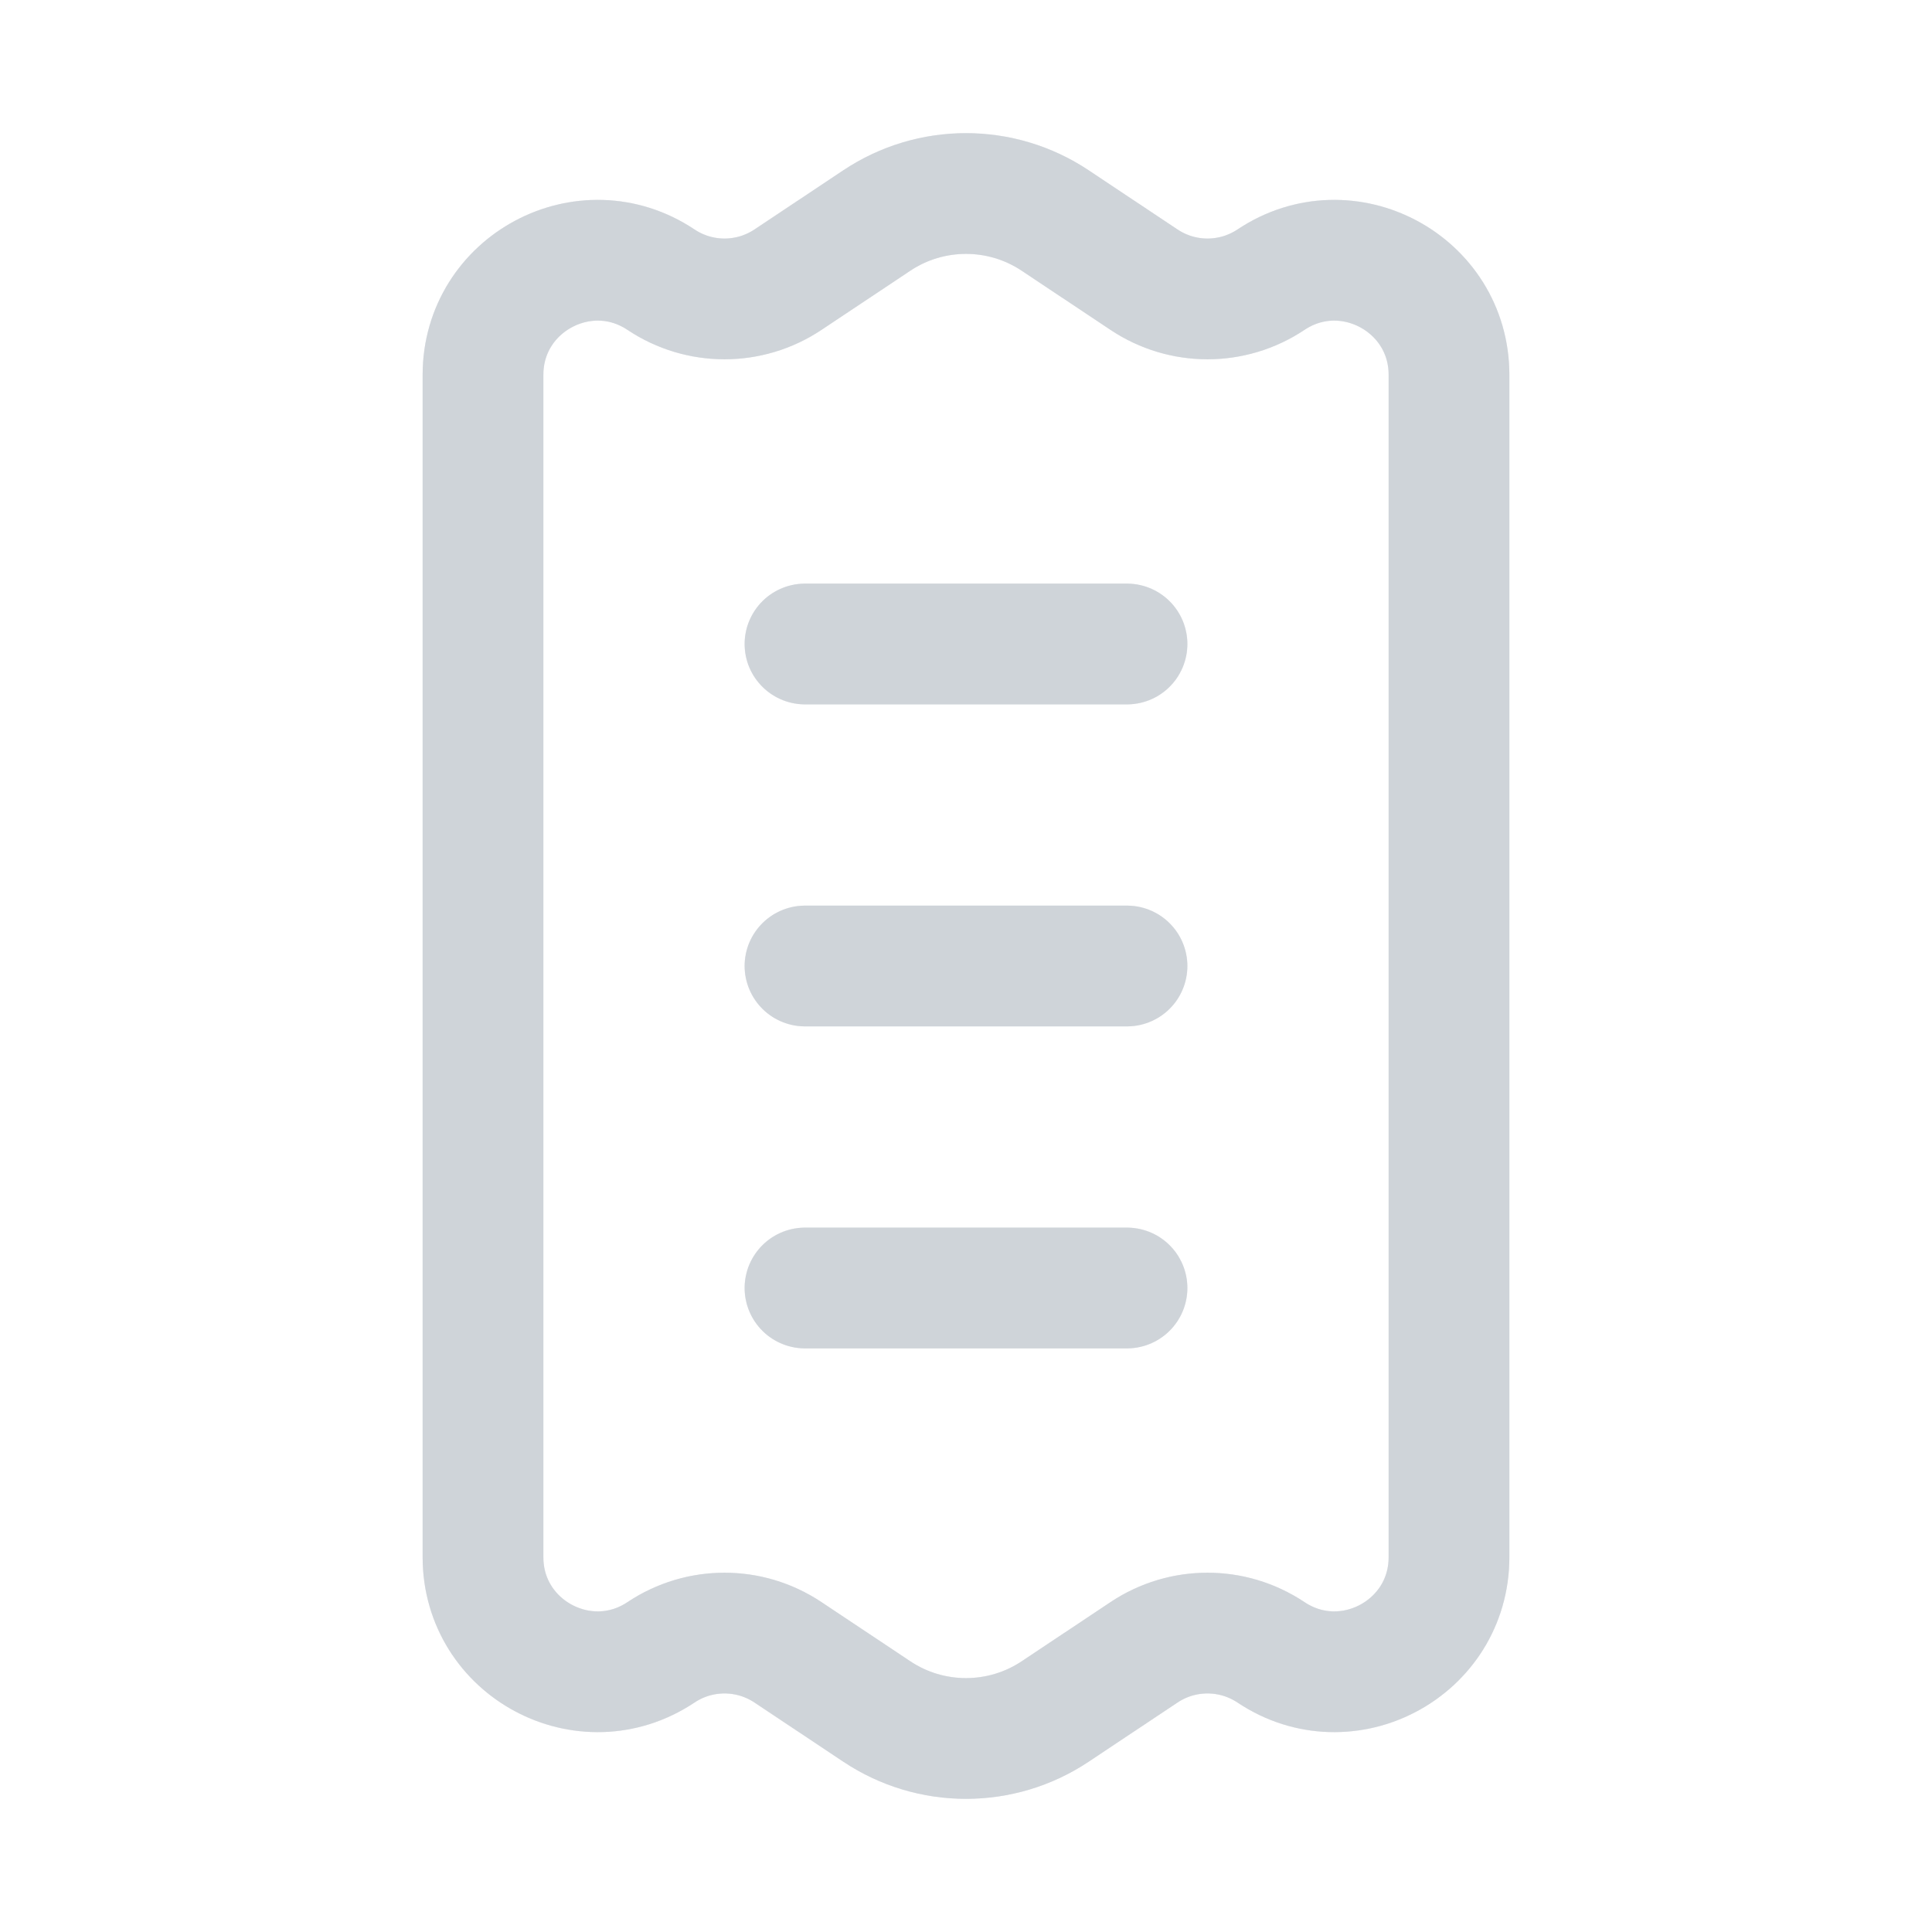
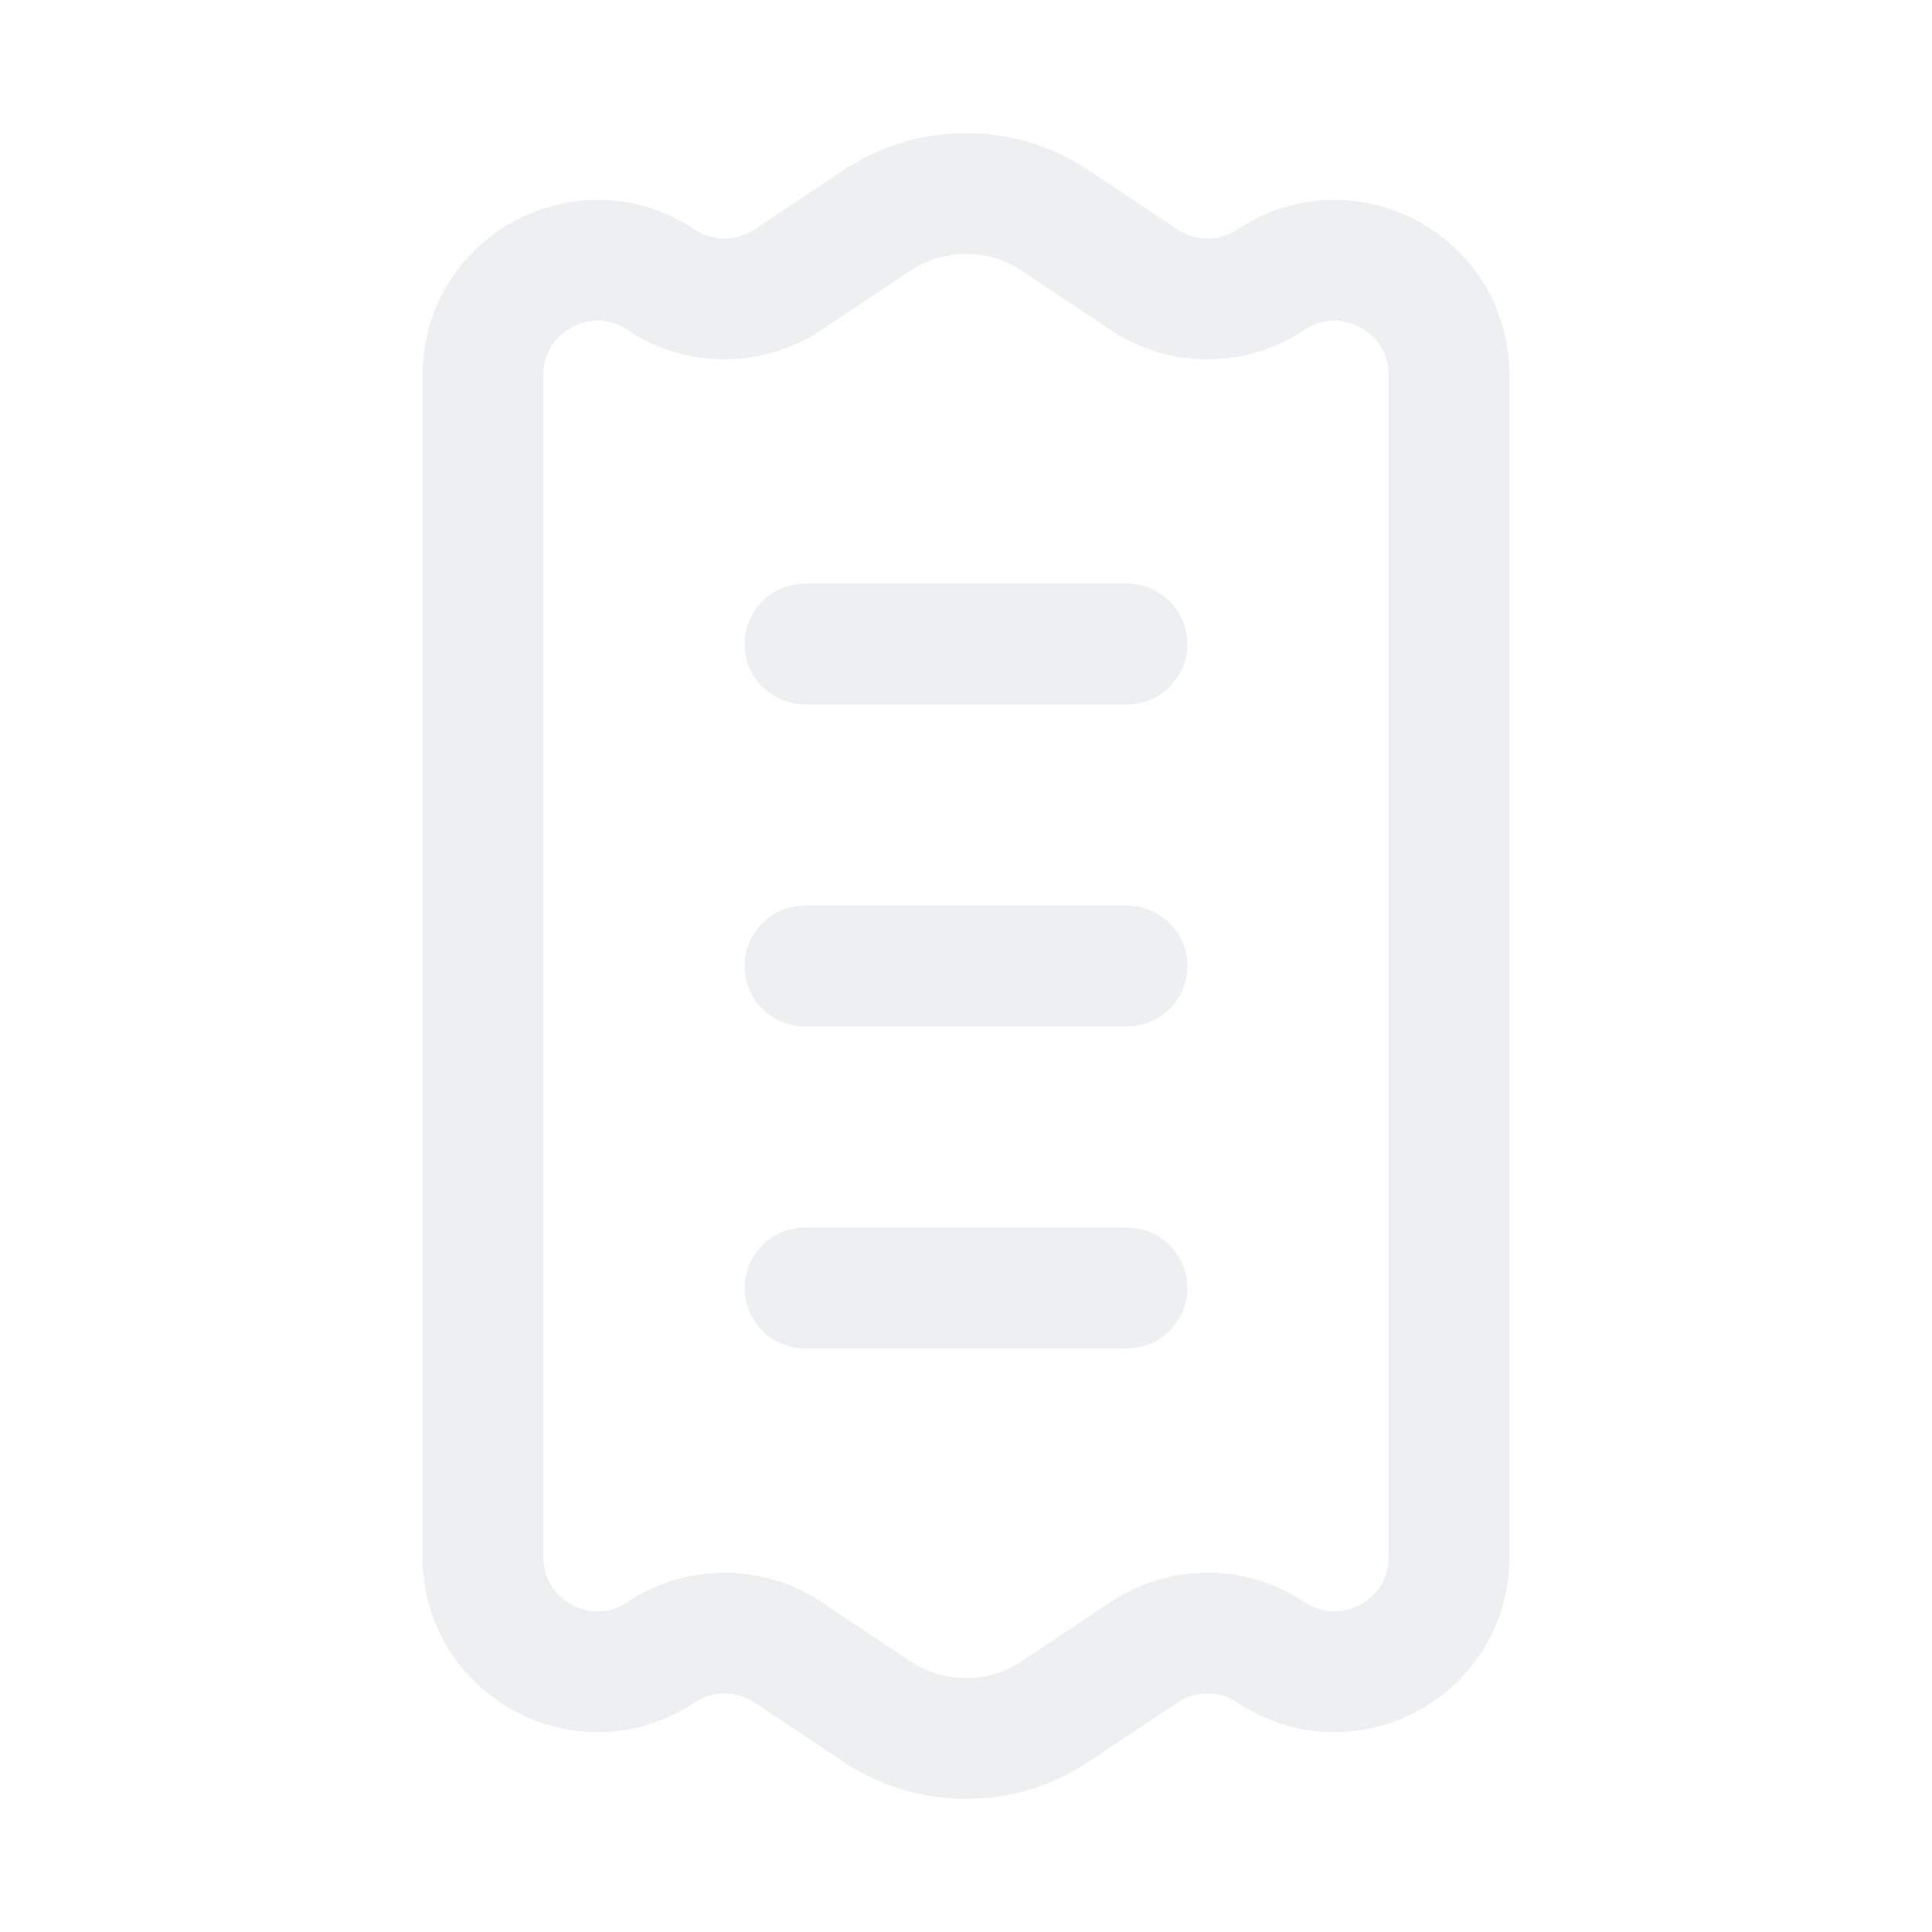
<svg xmlns="http://www.w3.org/2000/svg" width="24" height="24" viewBox="0 0 24 24" fill="none">
-   <path d="M10 8H14M10 12H14M10 16H14M18 4.657V19.343C18 20.479 16.734 21.156 15.789 20.526C15.311 20.207 14.689 20.207 14.211 20.526L13.109 21.26C12.438 21.708 11.562 21.708 10.891 21.26L9.789 20.526C9.311 20.207 8.689 20.207 8.211 20.526C7.266 21.156 6 20.479 6 19.343V4.657C6 3.522 7.266 2.844 8.211 3.474C8.689 3.793 9.311 3.793 9.789 3.474L10.891 2.74C11.562 2.292 12.438 2.292 13.109 2.74L14.211 3.474C14.689 3.793 15.311 3.793 15.789 3.474C16.734 2.844 18 3.522 18 4.657Z" stroke="#D1D5DB" stroke-width="1.5" stroke-linecap="round" />
  <path d="M10 8H14M10 12H14M10 16H14M18 4.657V19.343C18 20.479 16.734 21.156 15.789 20.526C15.311 20.207 14.689 20.207 14.211 20.526L13.109 21.26C12.438 21.708 11.562 21.708 10.891 21.26L9.789 20.526C9.311 20.207 8.689 20.207 8.211 20.526C7.266 21.156 6 20.479 6 19.343V4.657C6 3.522 7.266 2.844 8.211 3.474C8.689 3.793 9.311 3.793 9.789 3.474L10.891 2.74C11.562 2.292 12.438 2.292 13.109 2.74L14.211 3.474C14.689 3.793 15.311 3.793 15.789 3.474C16.734 2.844 18 3.522 18 4.657Z" stroke="#D1D5DB" stroke-opacity="0.2" stroke-width="1.5" stroke-linecap="round" />
  <path d="M10 8H14M10 12H14M10 16H14M18 4.657V19.343C18 20.479 16.734 21.156 15.789 20.526C15.311 20.207 14.689 20.207 14.211 20.526L13.109 21.26C12.438 21.708 11.562 21.708 10.891 21.26L9.789 20.526C9.311 20.207 8.689 20.207 8.211 20.526C7.266 21.156 6 20.479 6 19.343V4.657C6 3.522 7.266 2.844 8.211 3.474C8.689 3.793 9.311 3.793 9.789 3.474L10.891 2.74C11.562 2.292 12.438 2.292 13.109 2.74L14.211 3.474C14.689 3.793 15.311 3.793 15.789 3.474C16.734 2.844 18 3.522 18 4.657Z" stroke="#D1D5DB" stroke-opacity="0.2" stroke-width="1.5" stroke-linecap="round" />
</svg>